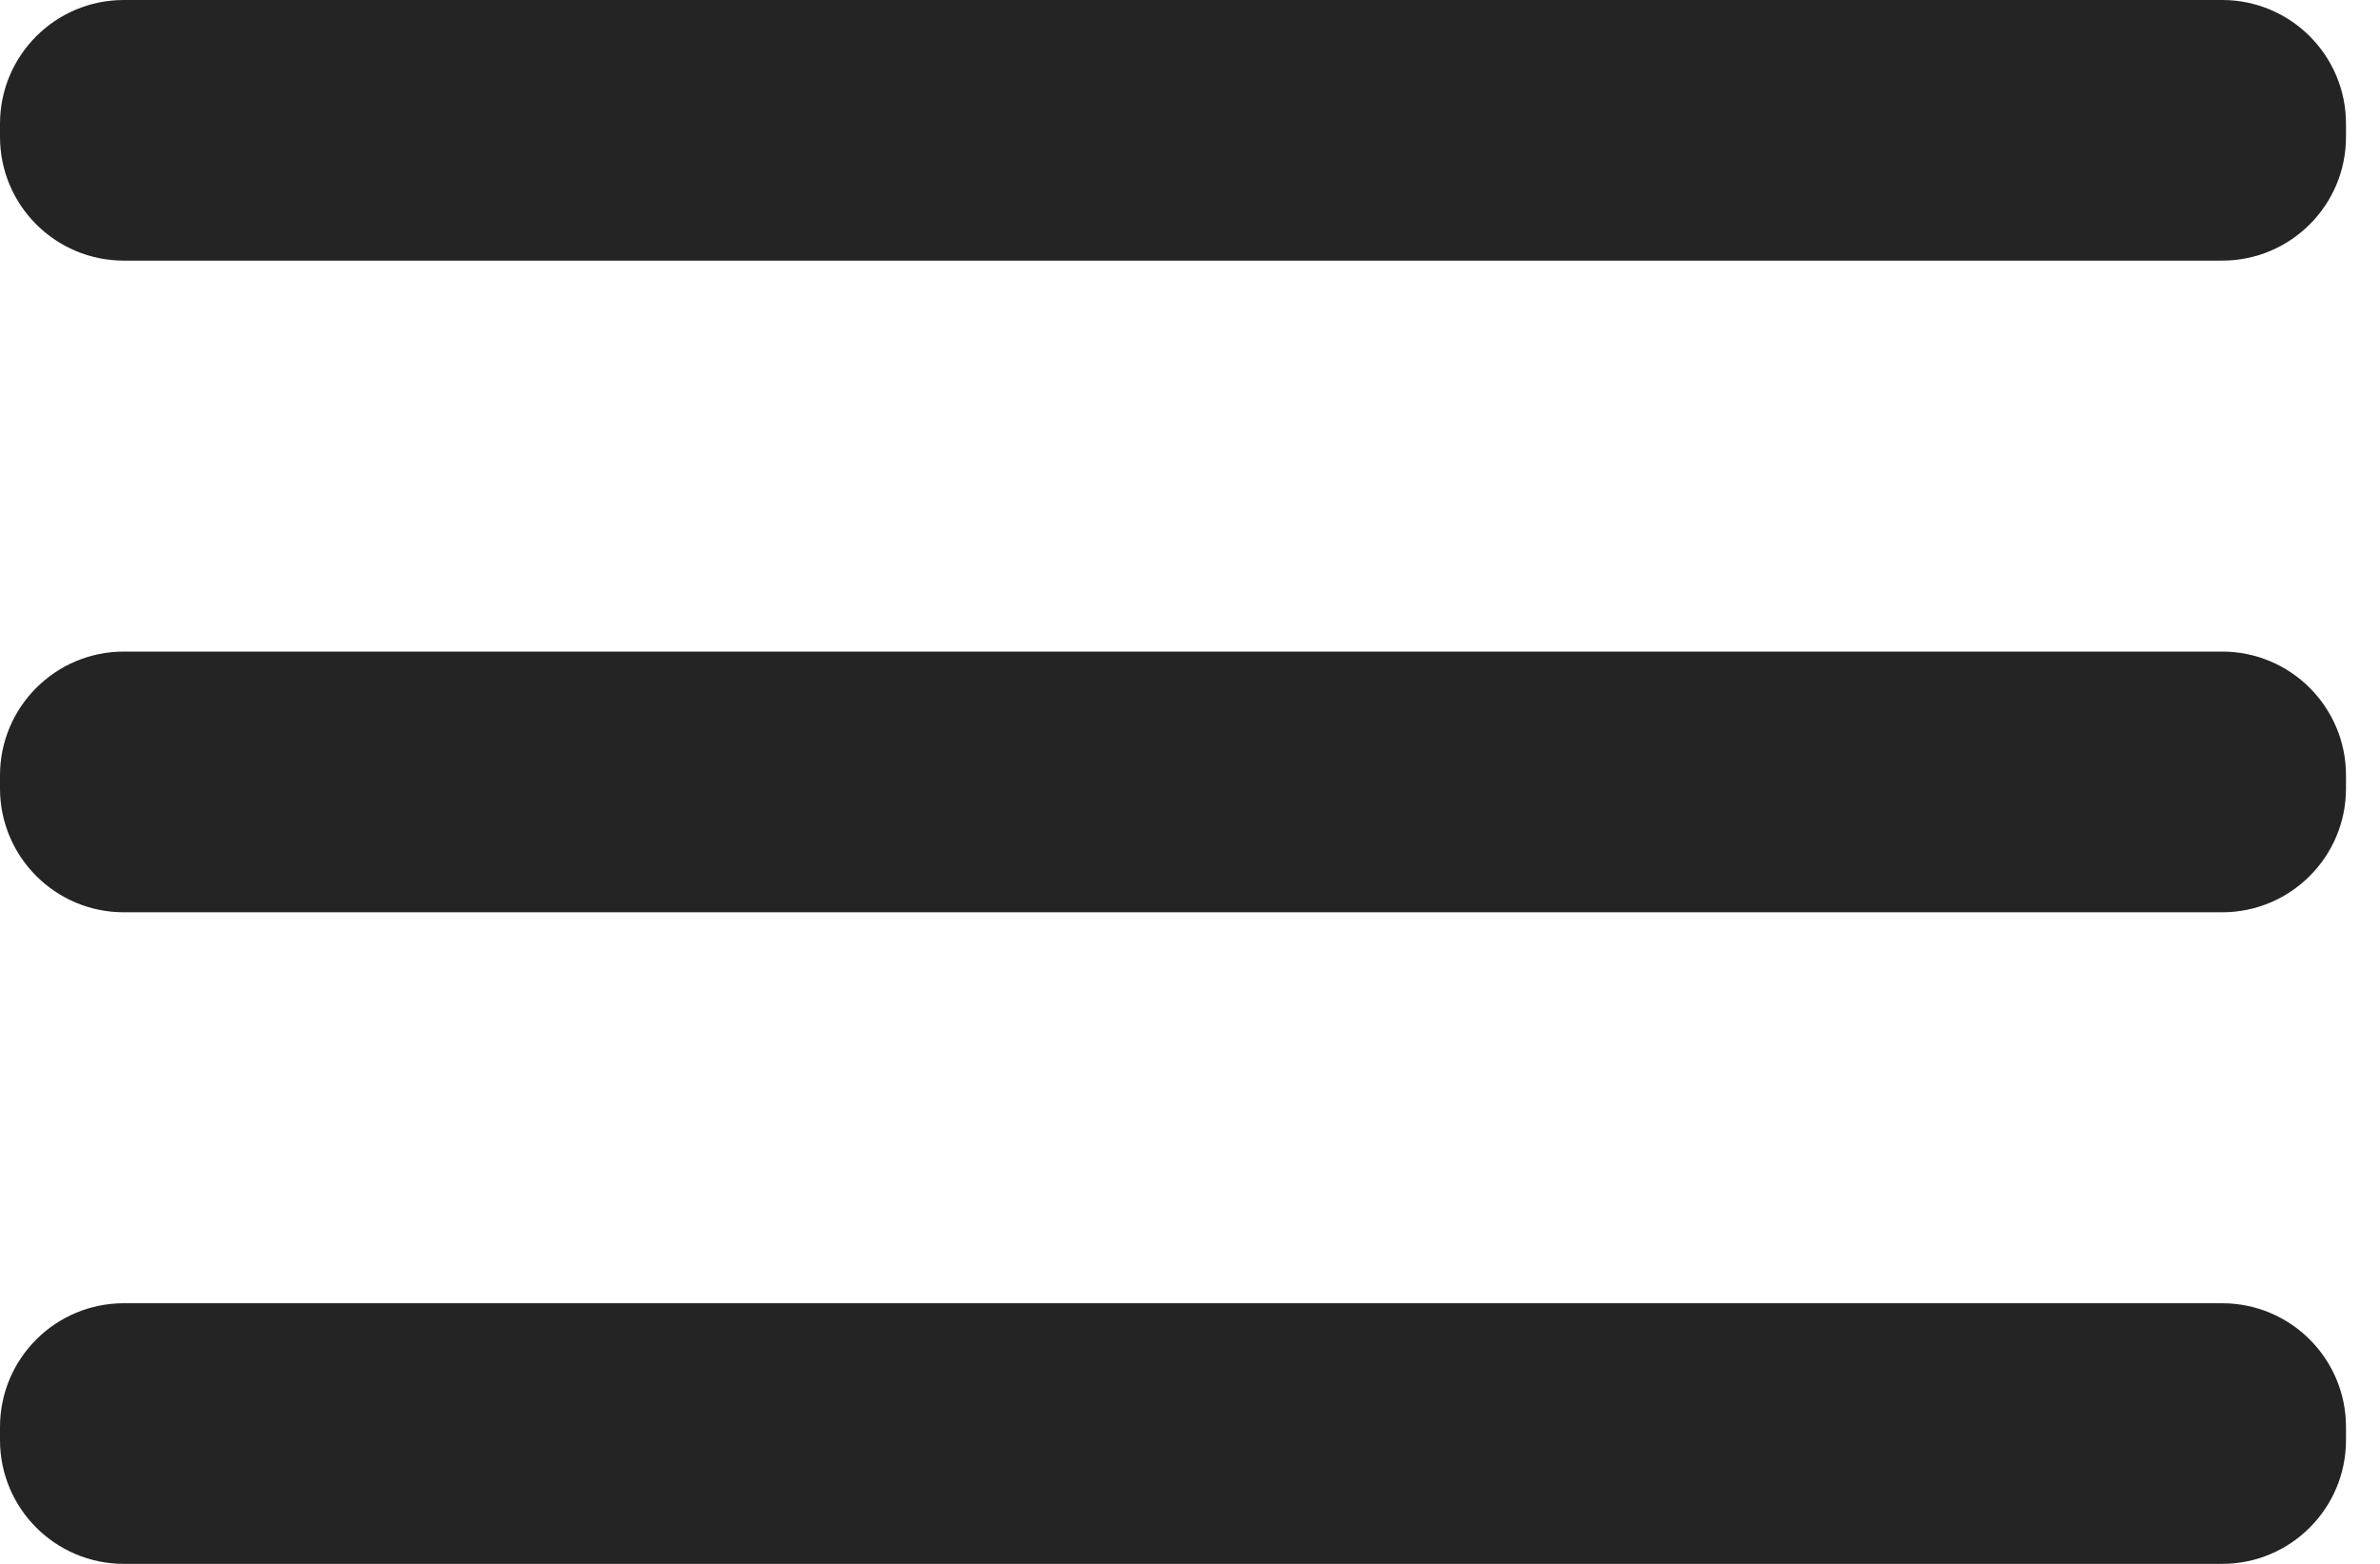
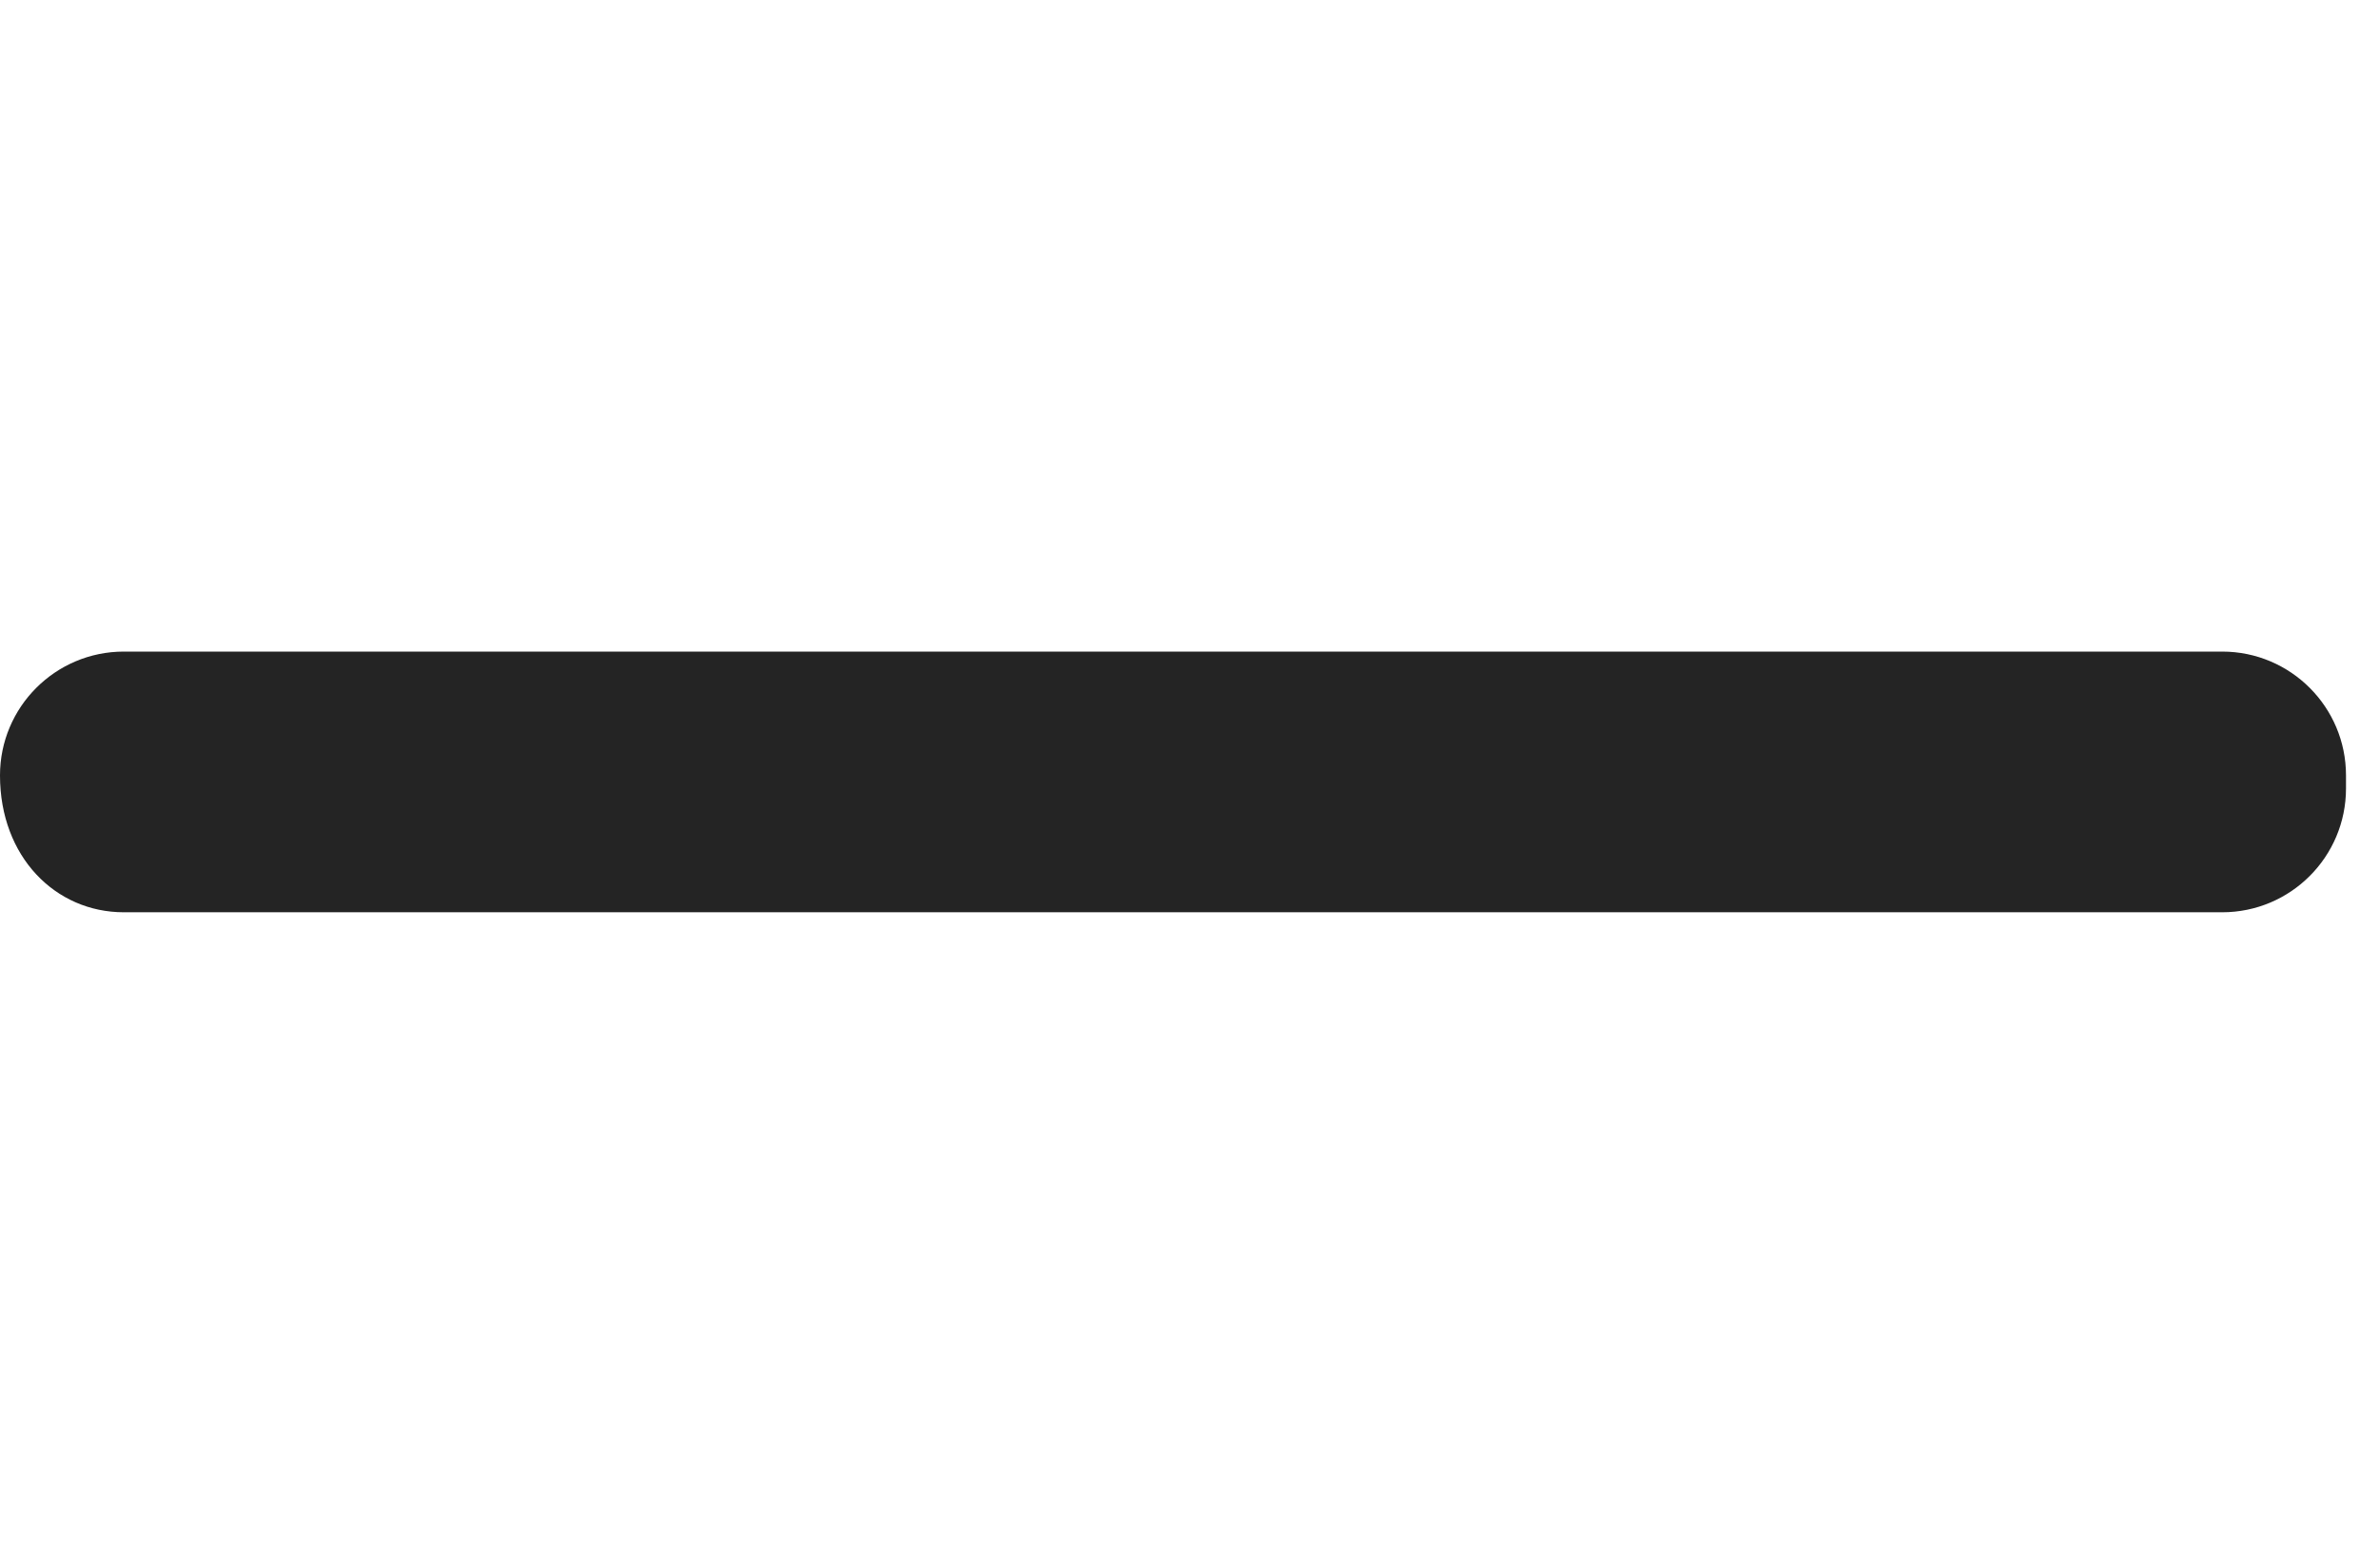
<svg xmlns="http://www.w3.org/2000/svg" width="35" height="23" viewBox="0 0 35 23" fill="none">
-   <path d="M32.679 9.583H1.821C0.815 9.583 0 10.399 0 11.404V11.596C0 12.601 0.815 13.417 1.821 13.417H32.679C33.685 13.417 34.5 12.601 34.5 11.596V11.404C34.5 10.399 33.685 9.583 32.679 9.583Z" fill="#242424" />
-   <path d="M32.679 19.167H1.821C0.815 19.167 0 19.982 0 20.988V21.179C0 22.185 0.815 23 1.821 23H32.679C33.685 23 34.5 22.185 34.5 21.179V20.988C34.5 19.982 33.685 19.167 32.679 19.167Z" fill="#242424" />
-   <path d="M32.679 0H1.821C0.815 0 0 0.815 0 1.821V2.013C0 3.018 0.815 3.833 1.821 3.833H32.679C33.685 3.833 34.5 3.018 34.5 2.013V1.821C34.5 0.815 33.685 0 32.679 0Z" fill="#242424" />
+   <path d="M32.679 9.583H1.821C0.815 9.583 0 10.399 0 11.404C0 12.601 0.815 13.417 1.821 13.417H32.679C33.685 13.417 34.5 12.601 34.5 11.596V11.404C34.5 10.399 33.685 9.583 32.679 9.583Z" fill="#242424" />
</svg>